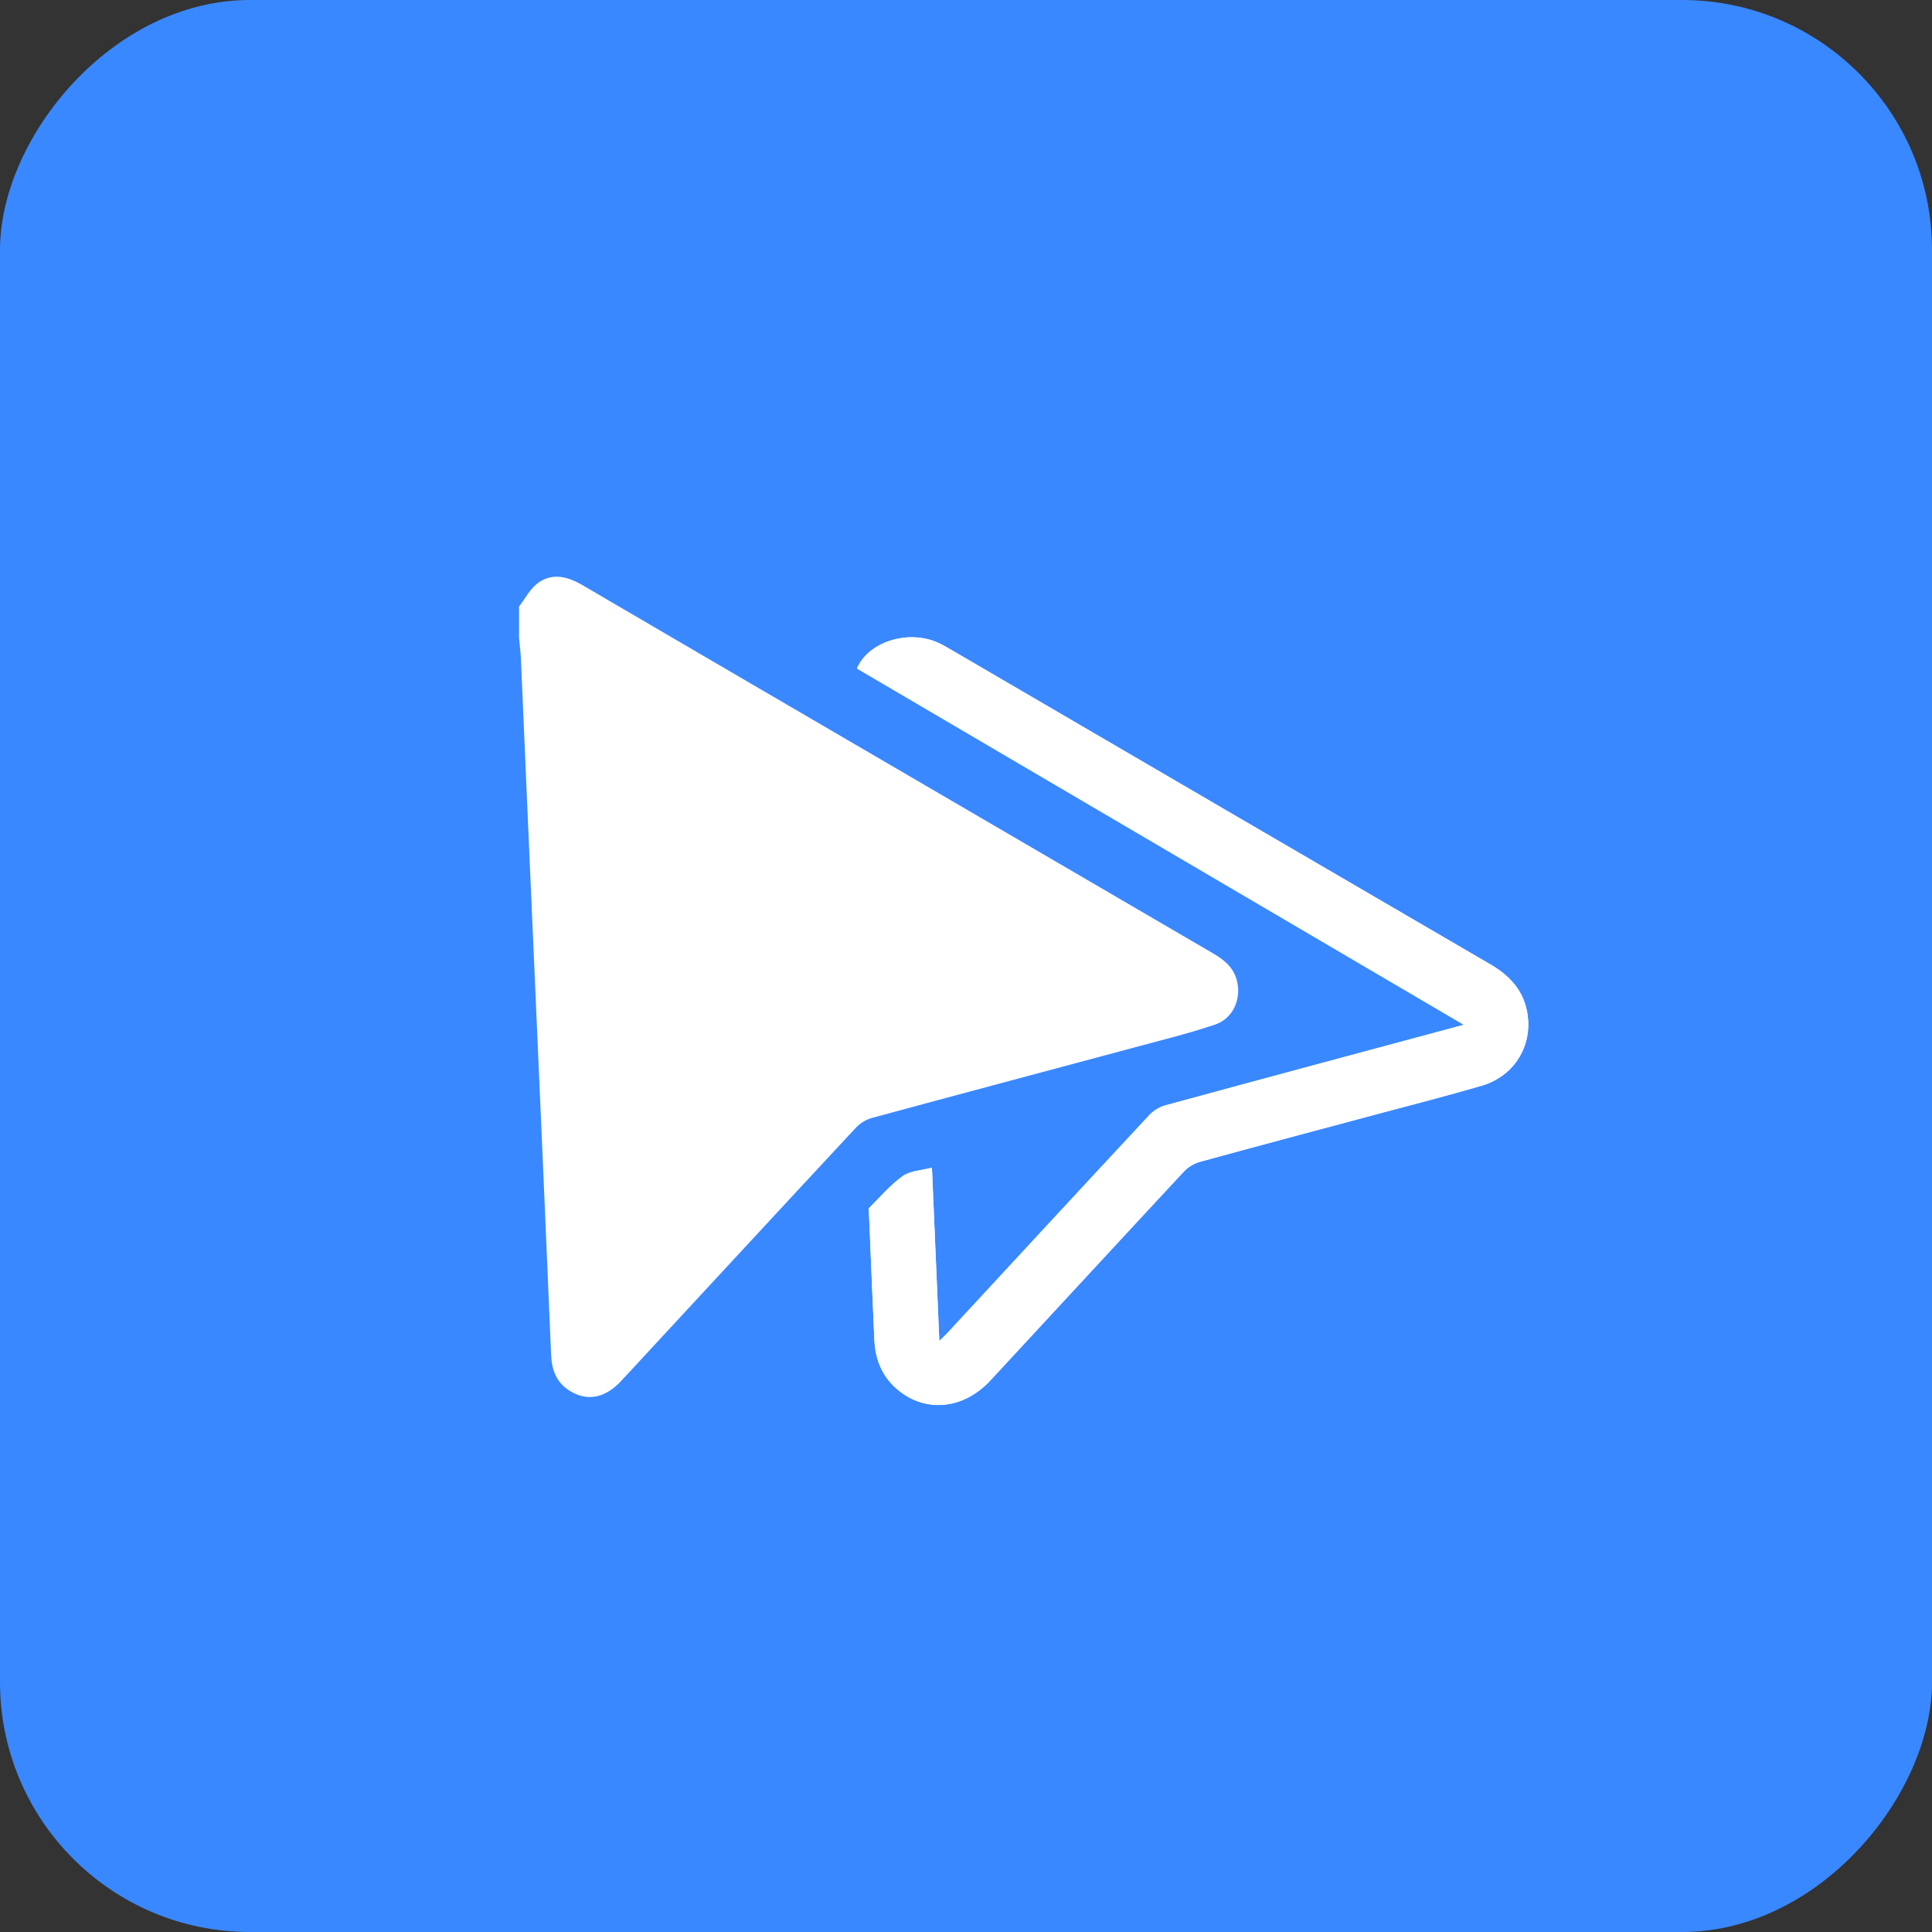
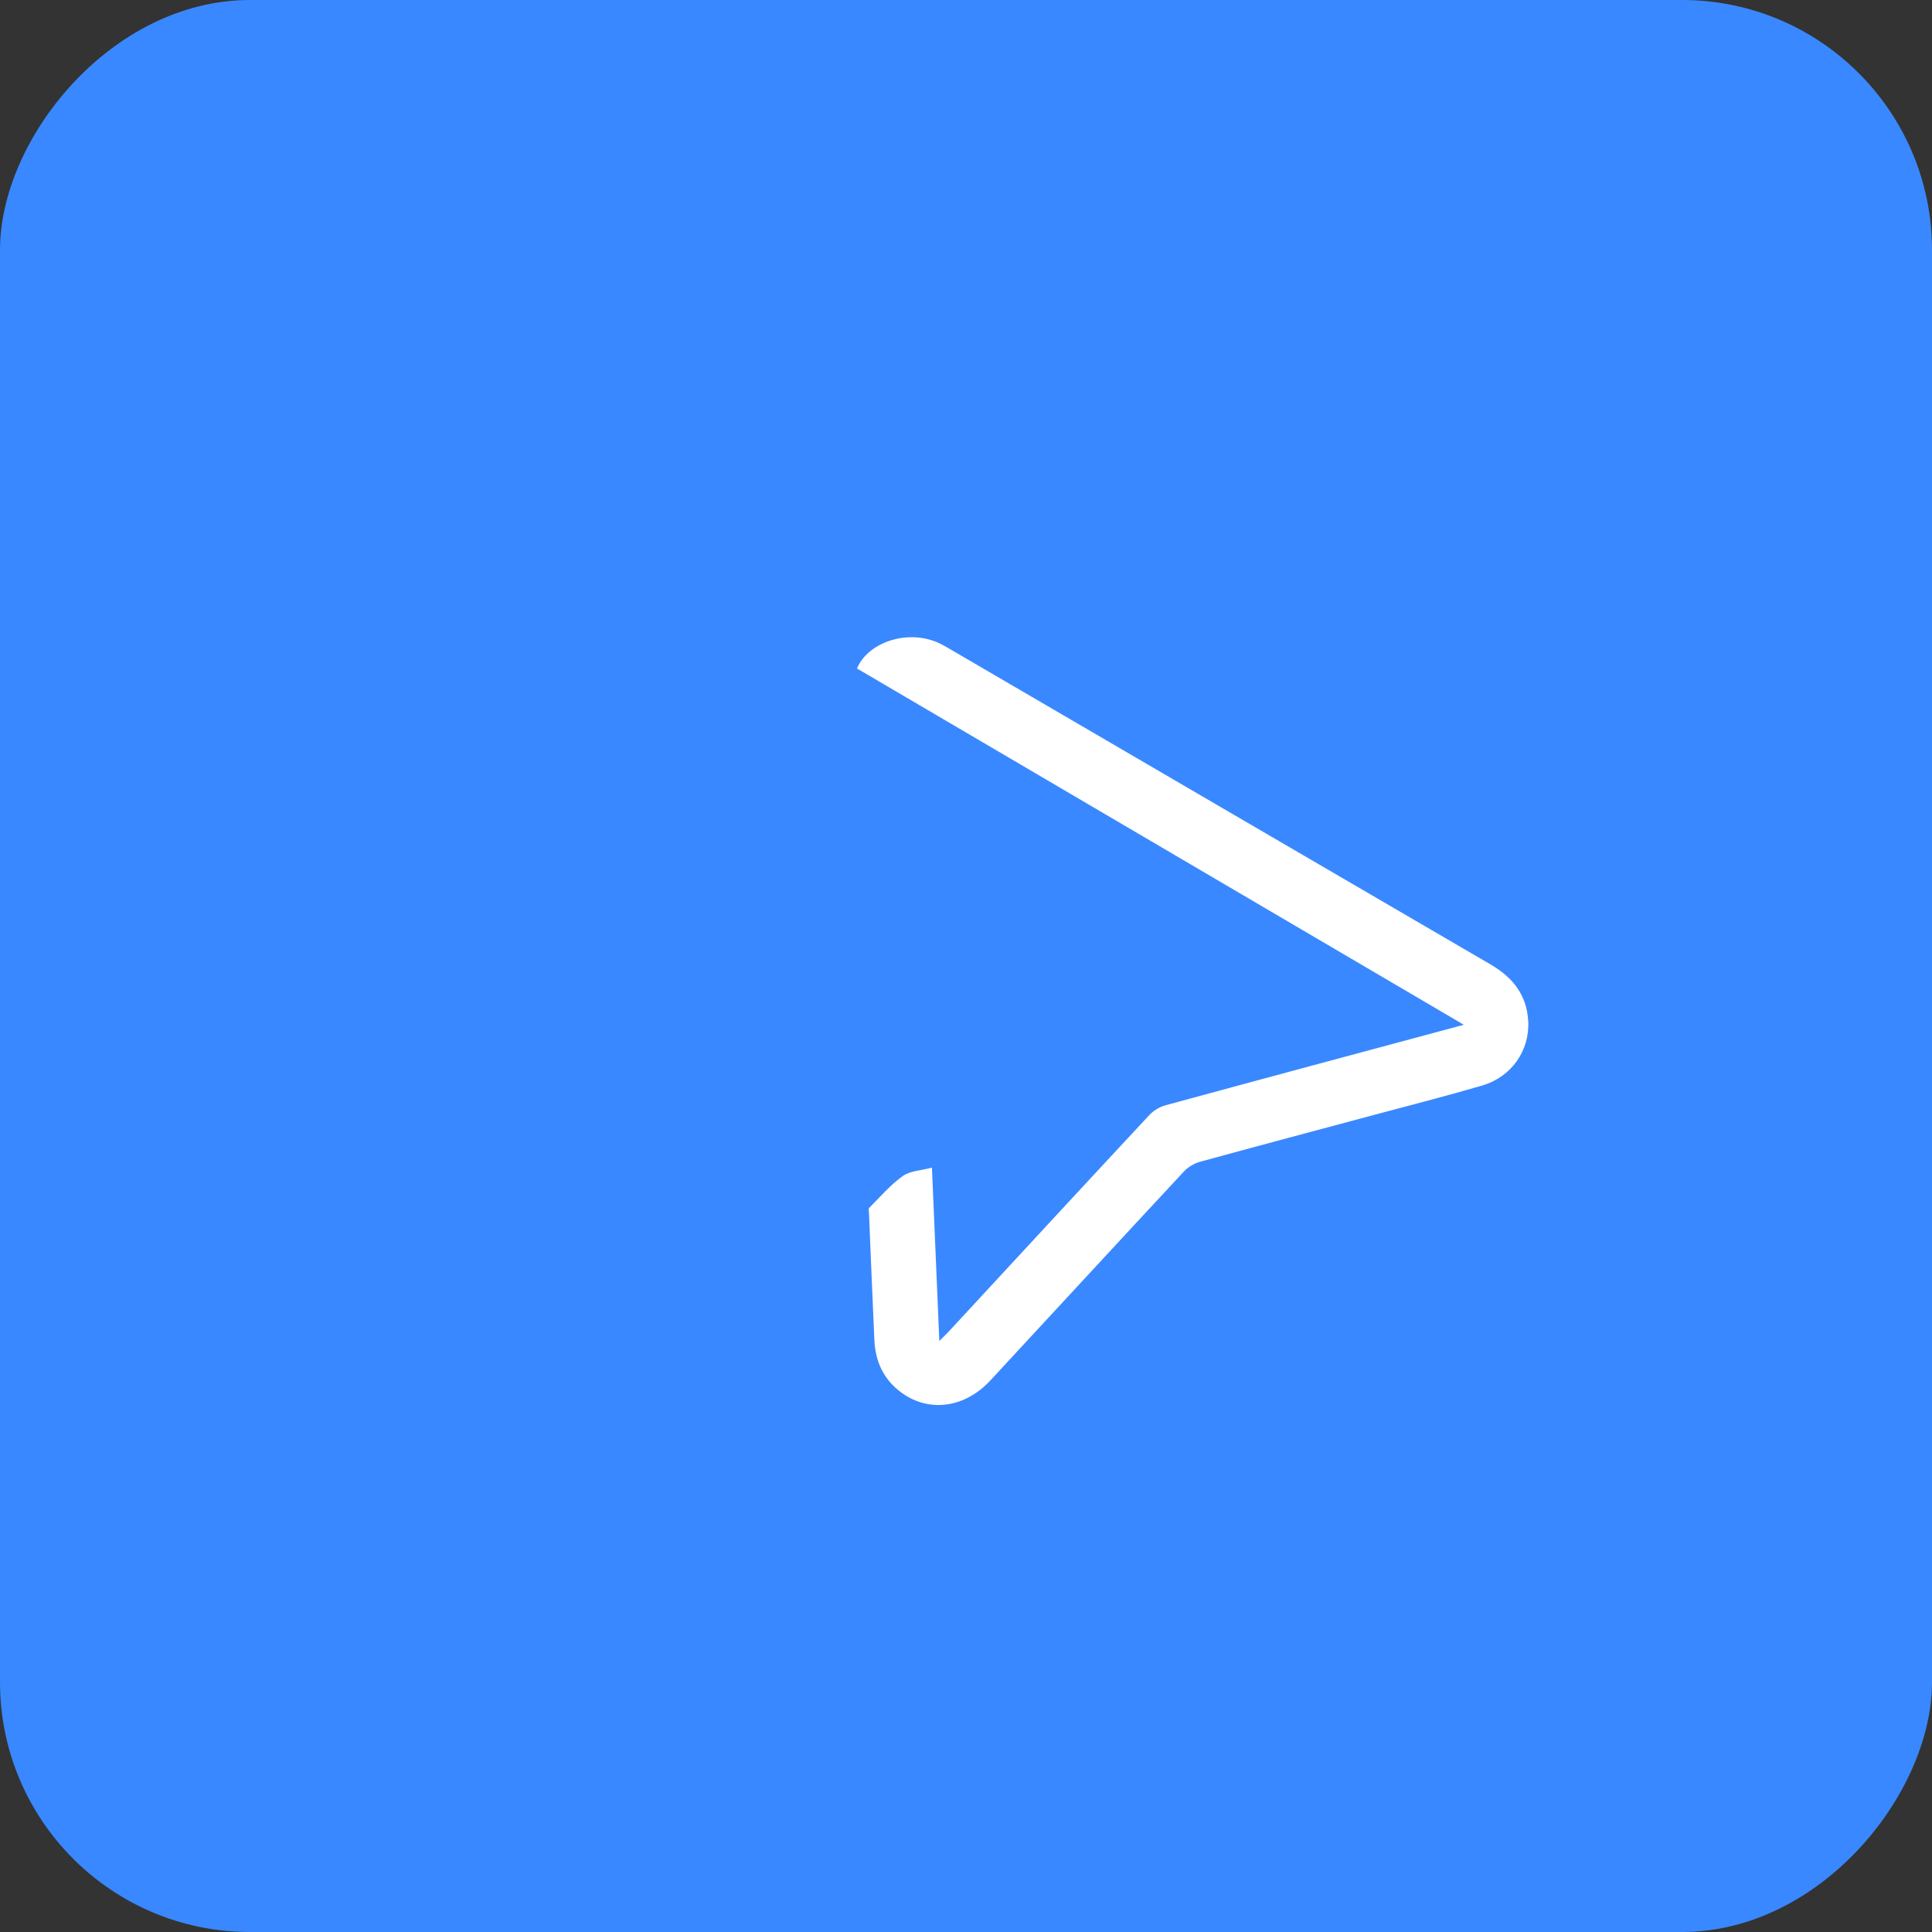
<svg xmlns="http://www.w3.org/2000/svg" width="67" height="67" viewBox="0 0 67 67" fill="none">
  <rect x="0" y="0" width="67" height="67" fill="#333333" stroke="none" />
  <rect width="67" height="67" rx="8.667" transform="matrix(-1 0 0 1 67 0)" fill="#3A88FF" />
  <path d="M32.319 40.493C31.946 40.593 31.565 40.6 31.307 40.784C30.875 41.092 30.522 41.51 30.142 41.89C30.113 41.919 30.132 42 30.135 42.055C30.196 43.523 30.255 44.991 30.322 46.459C30.351 47.11 30.565 47.683 31.06 48.131C32.028 49.007 33.386 48.906 34.344 47.873C36.583 45.459 38.812 43.037 41.056 40.627C41.201 40.472 41.413 40.344 41.619 40.288C43.625 39.738 45.638 39.205 47.647 38.665C48.899 38.329 50.157 38.01 51.4 37.645C52.42 37.345 53.054 36.431 52.997 35.404C52.946 34.505 52.462 33.896 51.698 33.45C45.443 29.807 39.193 26.155 32.942 22.508C32.804 22.427 32.665 22.347 32.521 22.283C31.452 21.814 30.086 22.283 29.721 23.183C36.717 27.291 43.705 31.393 50.764 35.538C50.602 35.581 50.548 35.597 50.494 35.611C47.134 36.514 43.773 37.416 40.416 38.331C40.212 38.386 40 38.517 39.855 38.672C37.518 41.181 35.192 43.701 32.864 46.217C32.785 46.301 32.7 46.379 32.575 46.504C32.488 44.458 32.404 42.496 32.319 40.492V40.493Z" fill="white" />
-   <path d="M18 21.033C18.219 20.752 18.39 20.406 18.667 20.209C19.168 19.852 19.7 20 20.206 20.296C22.956 21.907 25.707 23.512 28.46 25.119C32.991 27.765 37.52 30.41 42.053 33.053C42.415 33.264 42.735 33.504 42.871 33.925C43.082 34.578 42.794 35.308 42.145 35.529C41.285 35.822 40.4 36.039 39.522 36.276C36.426 37.108 33.327 37.93 30.231 38.771C30.027 38.827 29.816 38.961 29.672 39.118C26.956 42.036 24.251 44.965 21.542 47.89C20.981 48.495 20.351 48.608 19.745 48.225C19.299 47.943 19.135 47.507 19.113 47.004C19.015 44.751 18.921 42.498 18.824 40.244C18.674 36.784 18.521 33.326 18.369 29.866C18.265 27.521 18.167 25.175 18.064 22.831C18.054 22.596 18.021 22.361 18 22.126C18 21.762 18 21.397 18 21.033Z" fill="white" />
-   <path d="M32.319 40.493C32.404 42.498 32.488 44.46 32.575 46.506C32.702 46.381 32.787 46.304 32.864 46.219C35.194 43.703 37.518 41.183 39.855 38.674C40 38.519 40.212 38.388 40.416 38.333C43.773 37.418 47.134 36.516 50.494 35.612C50.548 35.599 50.602 35.583 50.764 35.539C43.705 31.395 36.717 27.293 29.721 23.185C30.086 22.286 31.452 21.816 32.521 22.285C32.667 22.349 32.804 22.429 32.942 22.509C39.193 26.157 45.443 29.809 51.698 33.452C52.46 33.896 52.946 34.507 52.997 35.405C53.054 36.433 52.42 37.345 51.4 37.646C50.157 38.012 48.899 38.331 47.647 38.667C45.638 39.207 43.625 39.738 41.619 40.29C41.415 40.345 41.201 40.474 41.056 40.629C38.814 43.039 36.583 45.46 34.344 47.875C33.386 48.907 32.028 49.008 31.06 48.133C30.567 47.687 30.351 47.112 30.322 46.461C30.255 44.993 30.196 43.525 30.135 42.057C30.133 42.001 30.114 41.919 30.142 41.892C30.522 41.514 30.875 41.094 31.307 40.786C31.565 40.603 31.946 40.594 32.319 40.495V40.493Z" fill="white" />
</svg>